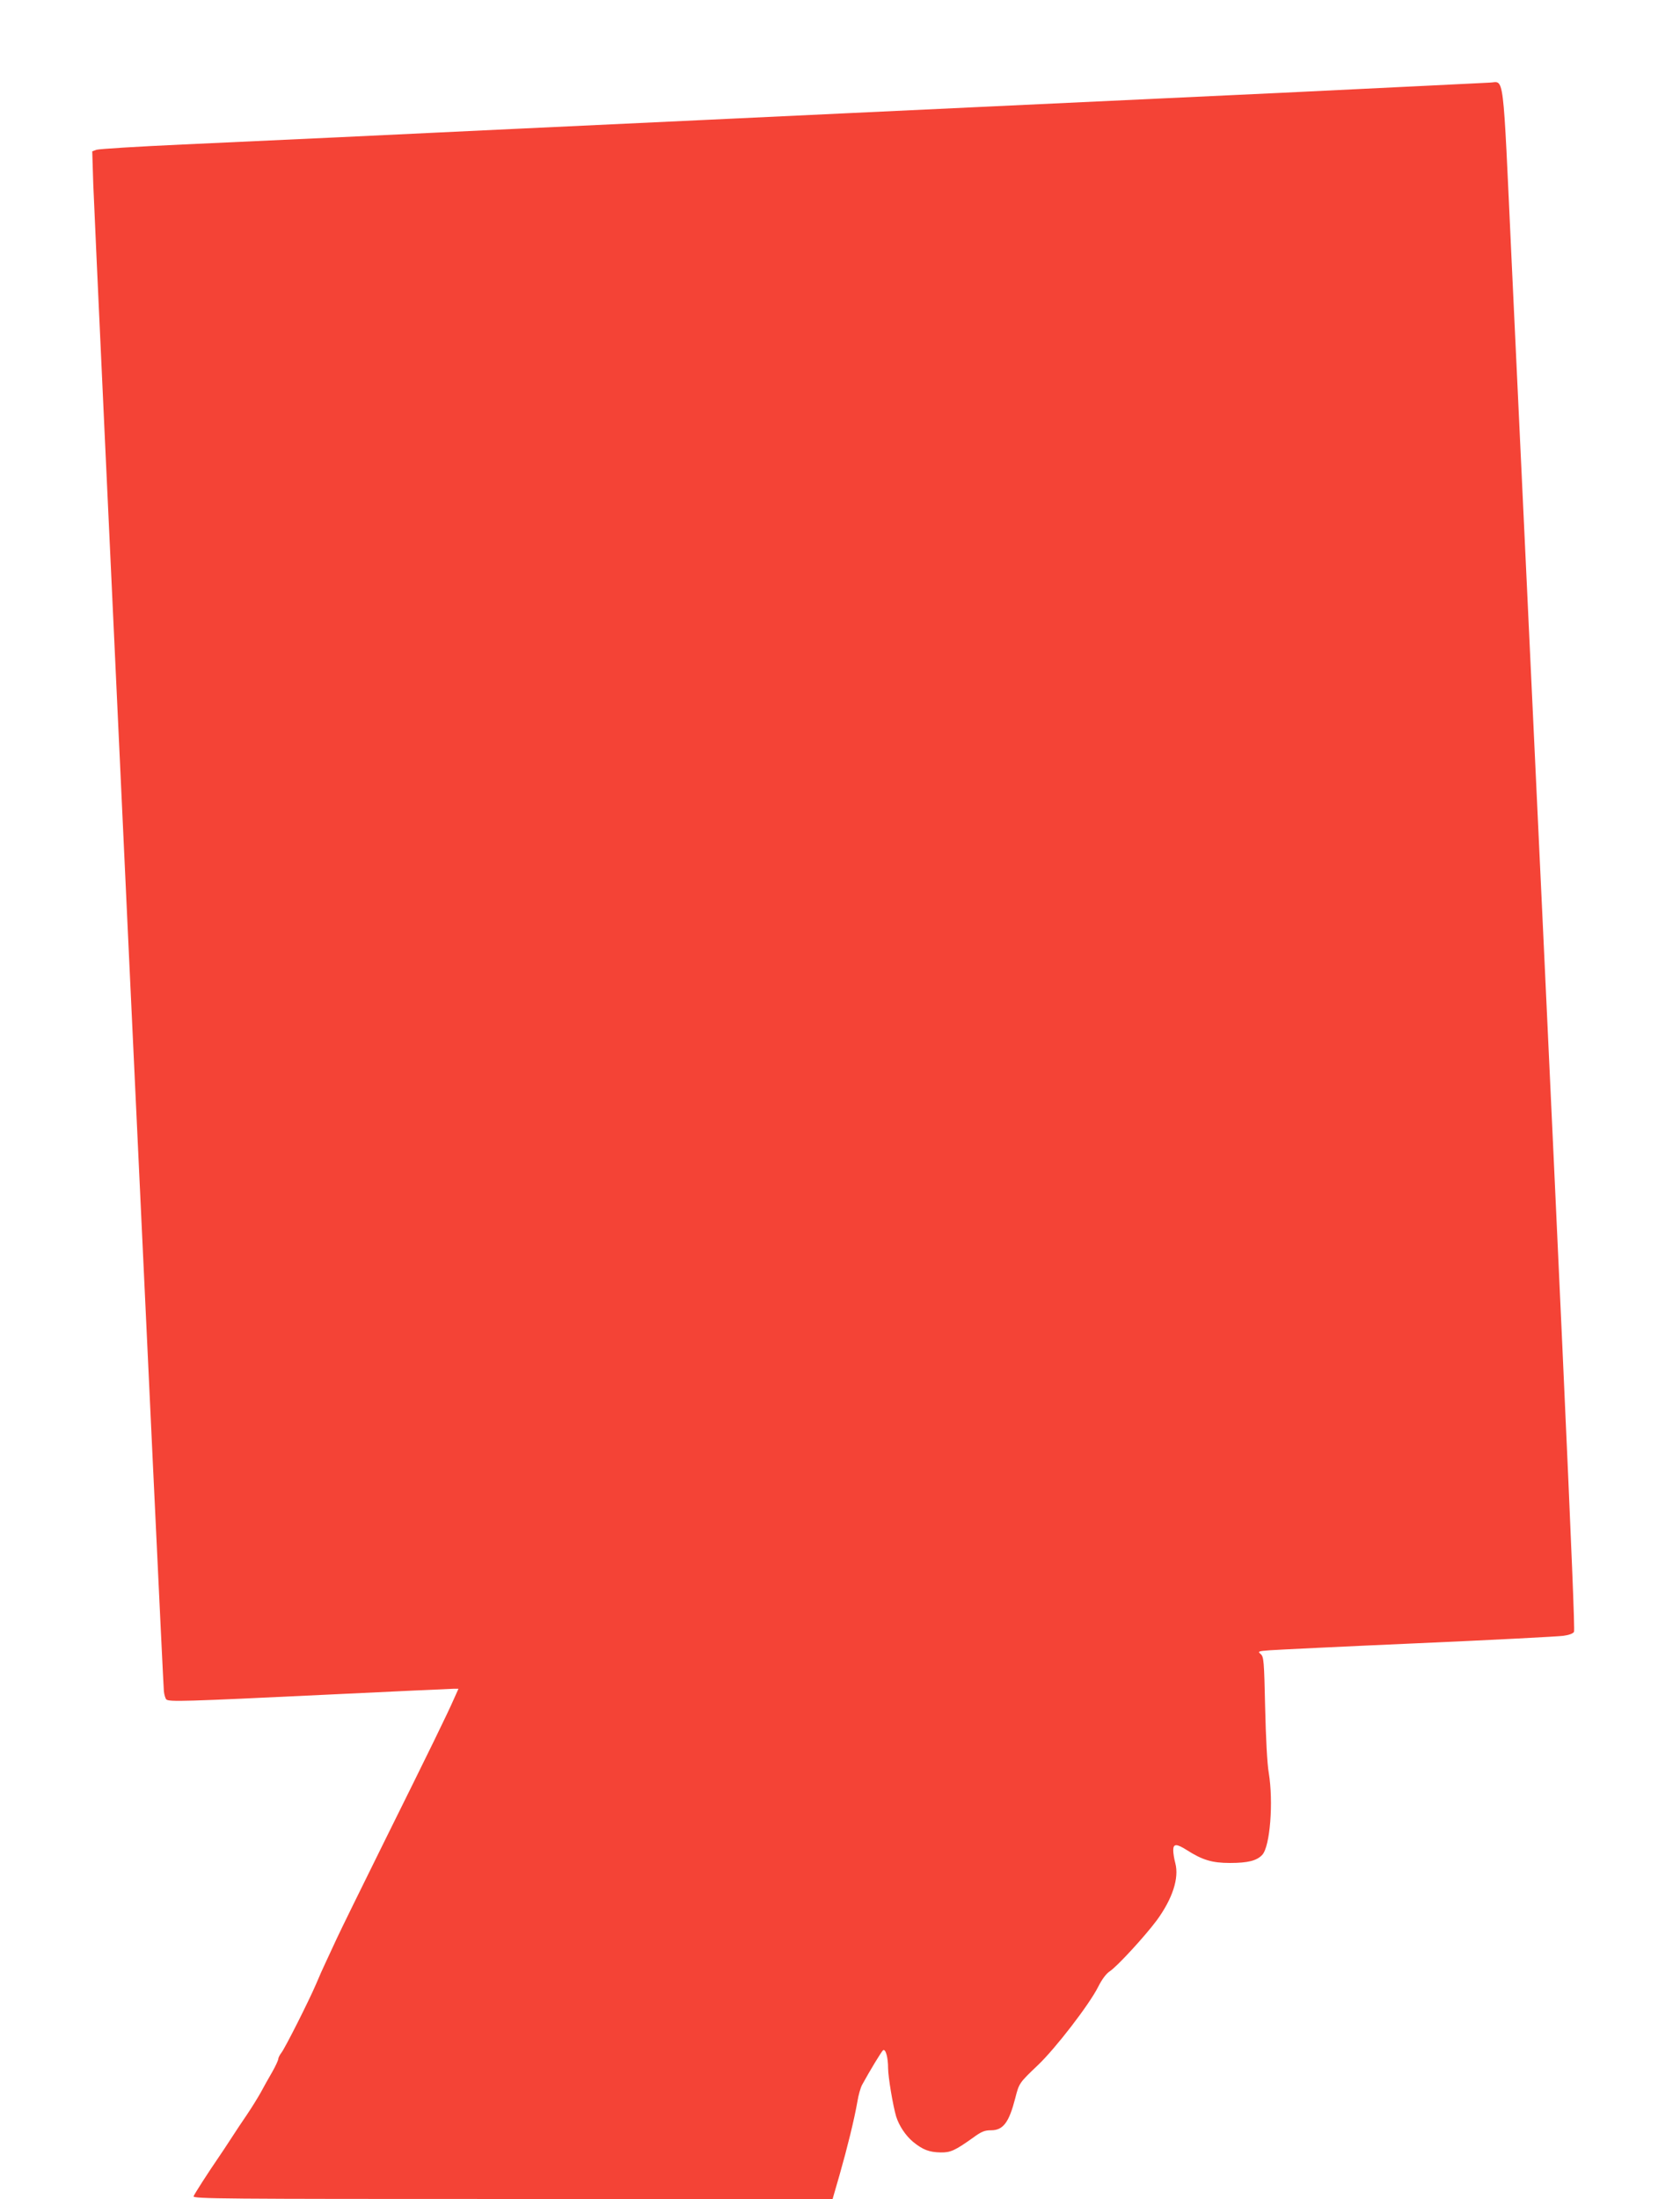
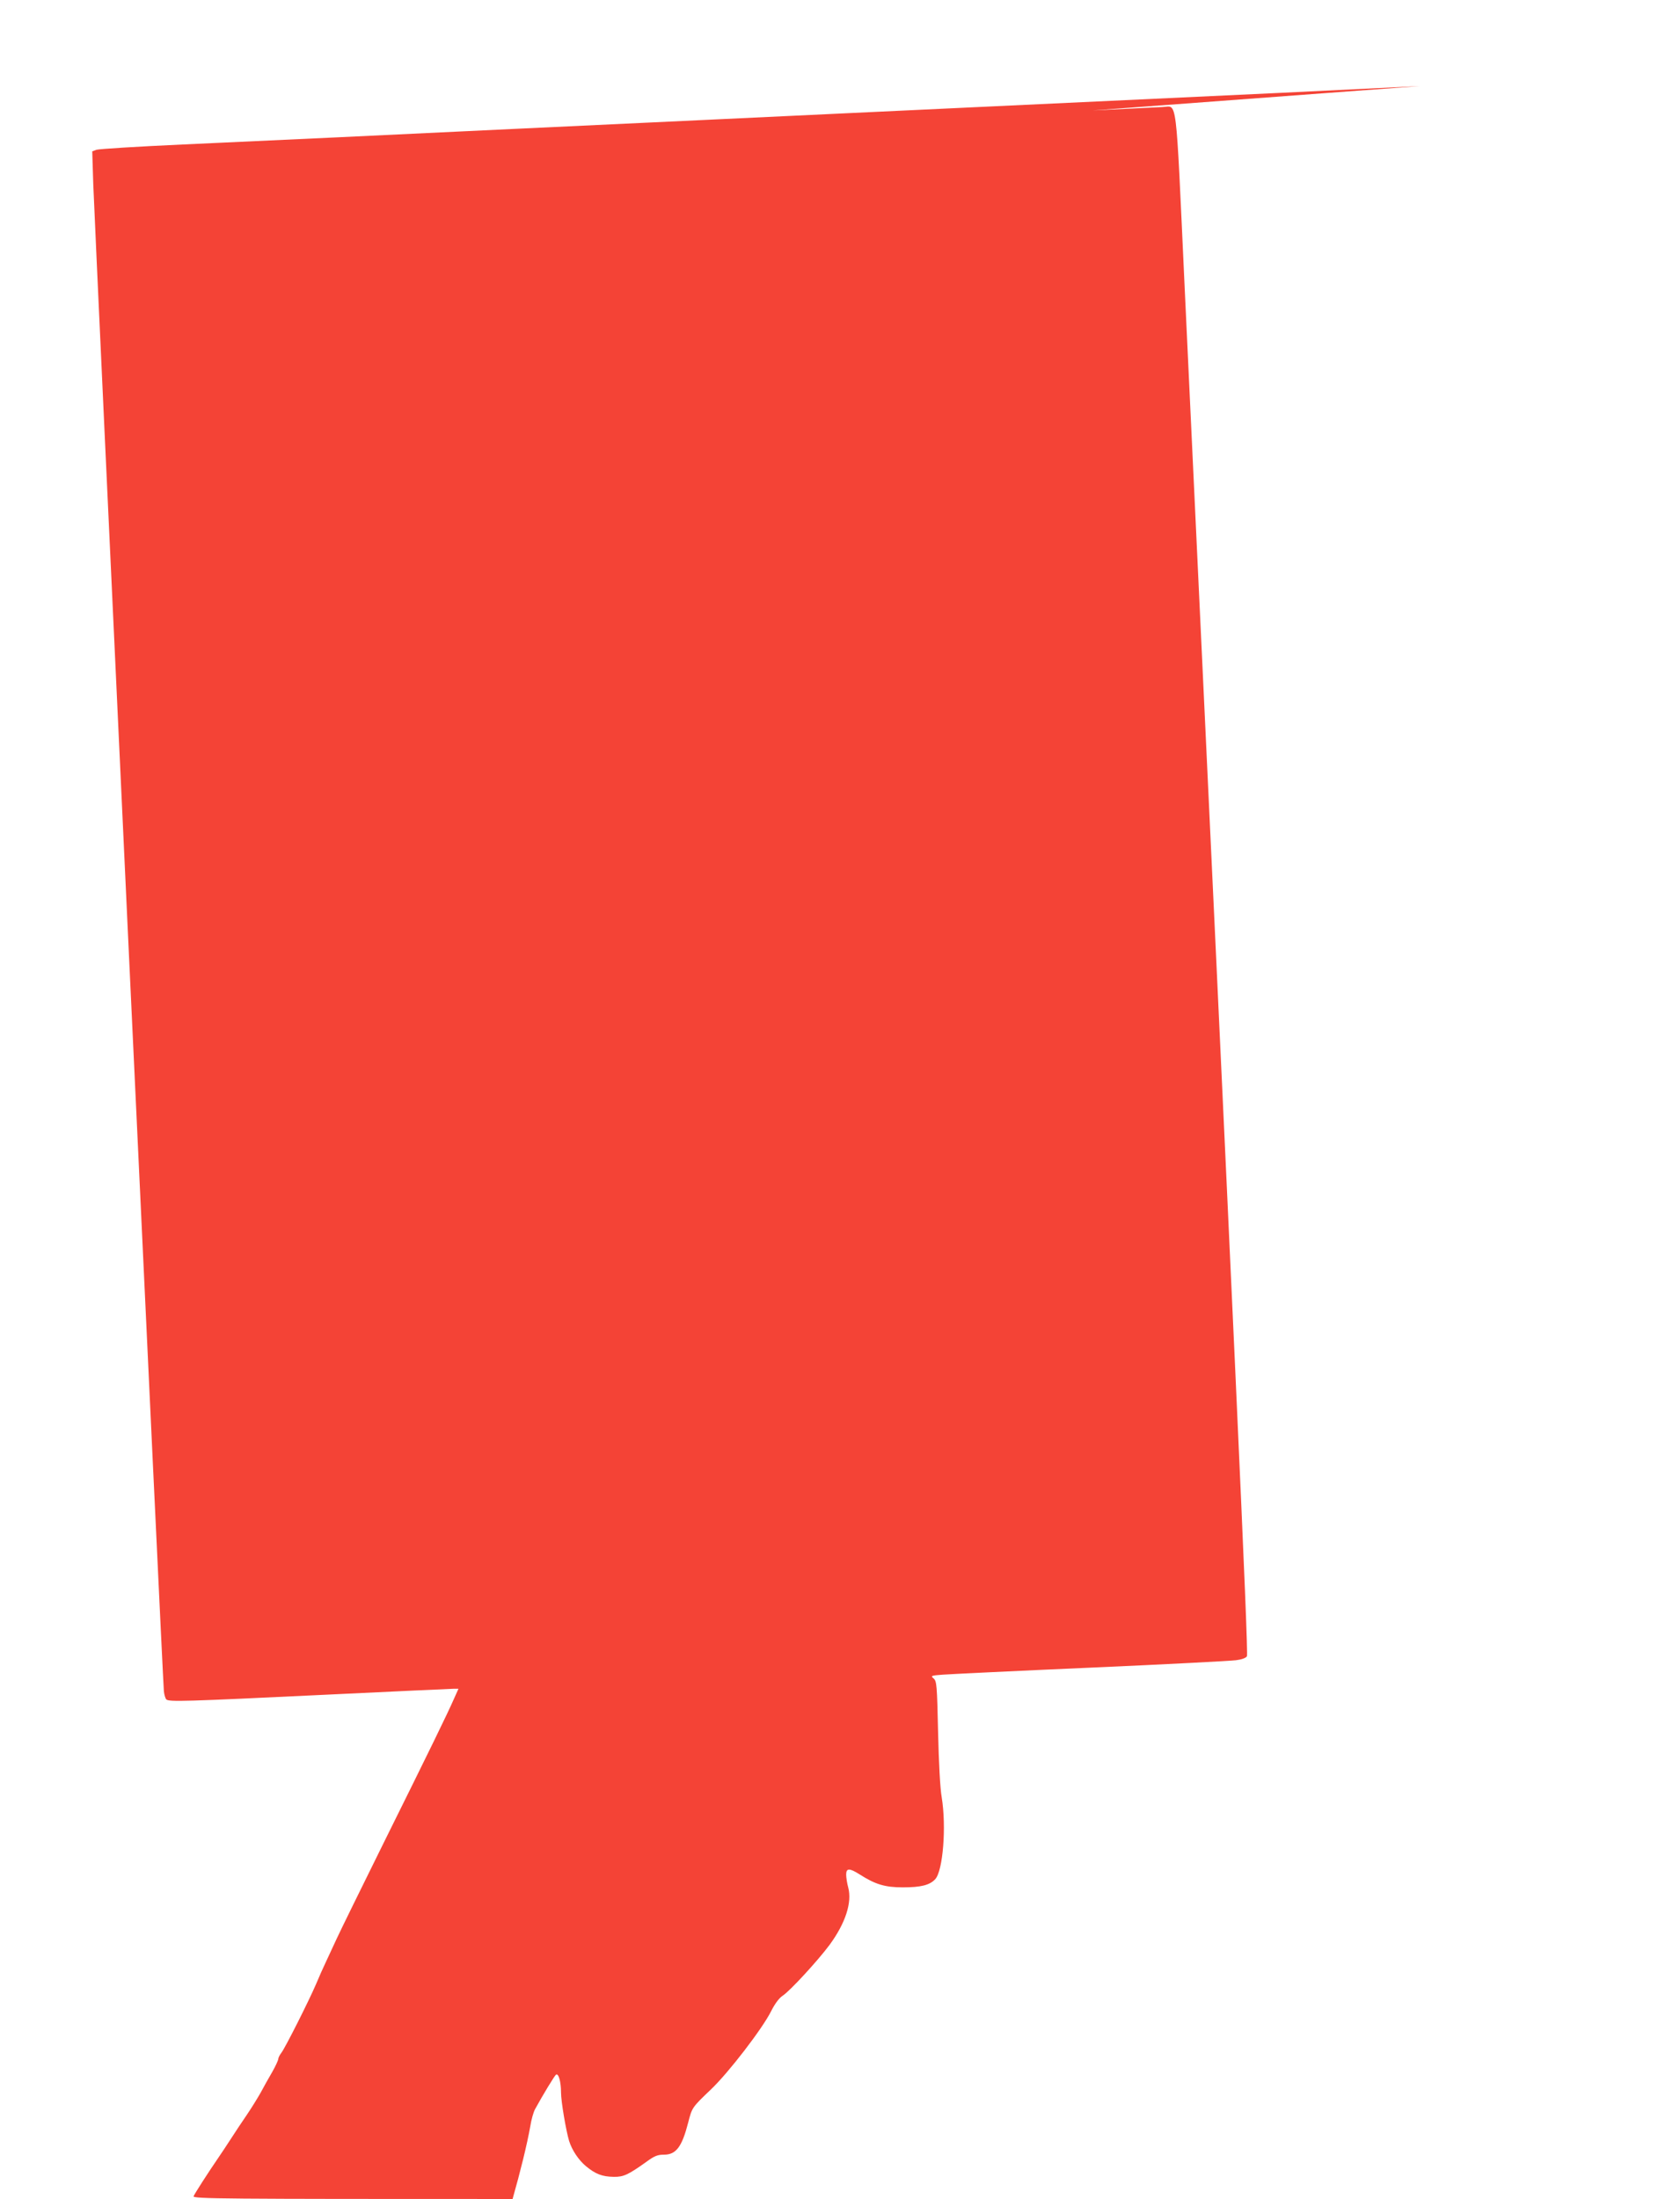
<svg xmlns="http://www.w3.org/2000/svg" version="1.0" width="978pt" height="1280pt" viewBox="0 0 978 1280" preserveAspectRatio="xMidYMid meet">
  <g transform="translate(0,1280) scale(0.1,-0.1)" fill="#f44336" stroke="none">
-     <path d="M8265 12299 c-198 -10 -558 -27 -800 -39 -773 -36 -1259 -59 -1705 -80 -239 -11 -622 -29 -850 -40 -479 -23 -1001 -47 -1910 -90 -355 -17 -827 -39 -1050 -50 -223 -10 -621 -29 -885 -41 -264 -12 -491 -26 -504 -31 l-24 -9 6 -192 c9 -257 405 -8721 411 -8771 2 -21 9 -43 14 -48 15 -15 108 -12 922 27 399 19 737 35 752 35 l27 0 -26 -58 c-37 -85 -143 -302 -406 -832 -129 -261 -254 -515 -277 -565 -23 -49 -52 -112 -65 -140 -13 -27 -38 -83 -55 -124 -43 -100 -179 -370 -202 -400 -10 -13 -18 -29 -18 -36 0 -7 -16 -42 -36 -77 -20 -34 -50 -88 -66 -118 -17 -30 -53 -89 -81 -130 -28 -41 -70 -104 -93 -140 -23 -36 -56 -85 -73 -110 -59 -86 -138 -209 -144 -224 -6 -15 169 -16 1857 -16 l1863 0 41 142 c45 158 84 316 103 423 6 39 19 84 28 100 46 84 114 196 122 201 15 9 29 -43 29 -104 0 -52 29 -222 47 -282 17 -54 55 -111 98 -147 56 -46 94 -61 162 -62 57 -1 84 12 188 86 49 36 67 43 105 43 70 0 104 46 140 186 23 89 22 88 133 194 102 97 299 353 350 455 22 44 47 77 67 90 42 27 204 203 274 297 92 126 131 246 108 333 -7 25 -12 59 -12 75 0 39 19 39 79 1 91 -58 147 -75 251 -75 105 0 156 13 188 47 46 49 66 308 38 478 -9 50 -17 203 -21 379 -6 275 -8 296 -26 312 -18 15 -16 17 53 22 40 3 429 22 863 41 435 19 814 39 844 43 33 4 58 13 64 23 10 15 -70 1762 -363 7978 -53 1141 -41 1042 -129 1040 -25 -1 -208 -10 -406 -20z" />
+     <path d="M8265 12299 c-198 -10 -558 -27 -800 -39 -773 -36 -1259 -59 -1705 -80 -239 -11 -622 -29 -850 -40 -479 -23 -1001 -47 -1910 -90 -355 -17 -827 -39 -1050 -50 -223 -10 -621 -29 -885 -41 -264 -12 -491 -26 -504 -31 l-24 -9 6 -192 c9 -257 405 -8721 411 -8771 2 -21 9 -43 14 -48 15 -15 108 -12 922 27 399 19 737 35 752 35 l27 0 -26 -58 c-37 -85 -143 -302 -406 -832 -129 -261 -254 -515 -277 -565 -23 -49 -52 -112 -65 -140 -13 -27 -38 -83 -55 -124 -43 -100 -179 -370 -202 -400 -10 -13 -18 -29 -18 -36 0 -7 -16 -42 -36 -77 -20 -34 -50 -88 -66 -118 -17 -30 -53 -89 -81 -130 -28 -41 -70 -104 -93 -140 -23 -36 -56 -85 -73 -110 -59 -86 -138 -209 -144 -224 -6 -15 169 -16 1857 -16 c45 158 84 316 103 423 6 39 19 84 28 100 46 84 114 196 122 201 15 9 29 -43 29 -104 0 -52 29 -222 47 -282 17 -54 55 -111 98 -147 56 -46 94 -61 162 -62 57 -1 84 12 188 86 49 36 67 43 105 43 70 0 104 46 140 186 23 89 22 88 133 194 102 97 299 353 350 455 22 44 47 77 67 90 42 27 204 203 274 297 92 126 131 246 108 333 -7 25 -12 59 -12 75 0 39 19 39 79 1 91 -58 147 -75 251 -75 105 0 156 13 188 47 46 49 66 308 38 478 -9 50 -17 203 -21 379 -6 275 -8 296 -26 312 -18 15 -16 17 53 22 40 3 429 22 863 41 435 19 814 39 844 43 33 4 58 13 64 23 10 15 -70 1762 -363 7978 -53 1141 -41 1042 -129 1040 -25 -1 -208 -10 -406 -20z" />
  </g>
</svg>